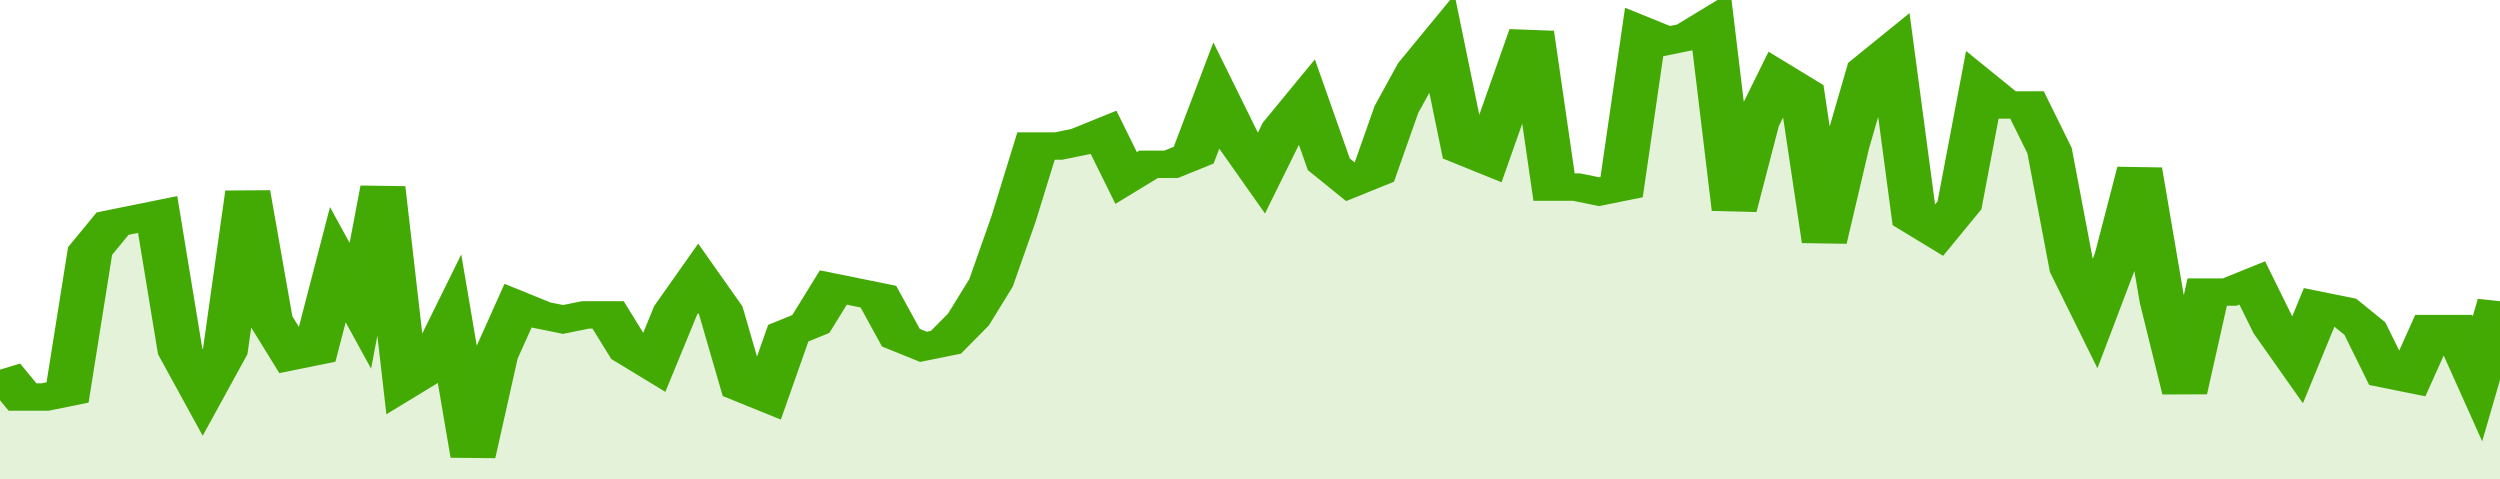
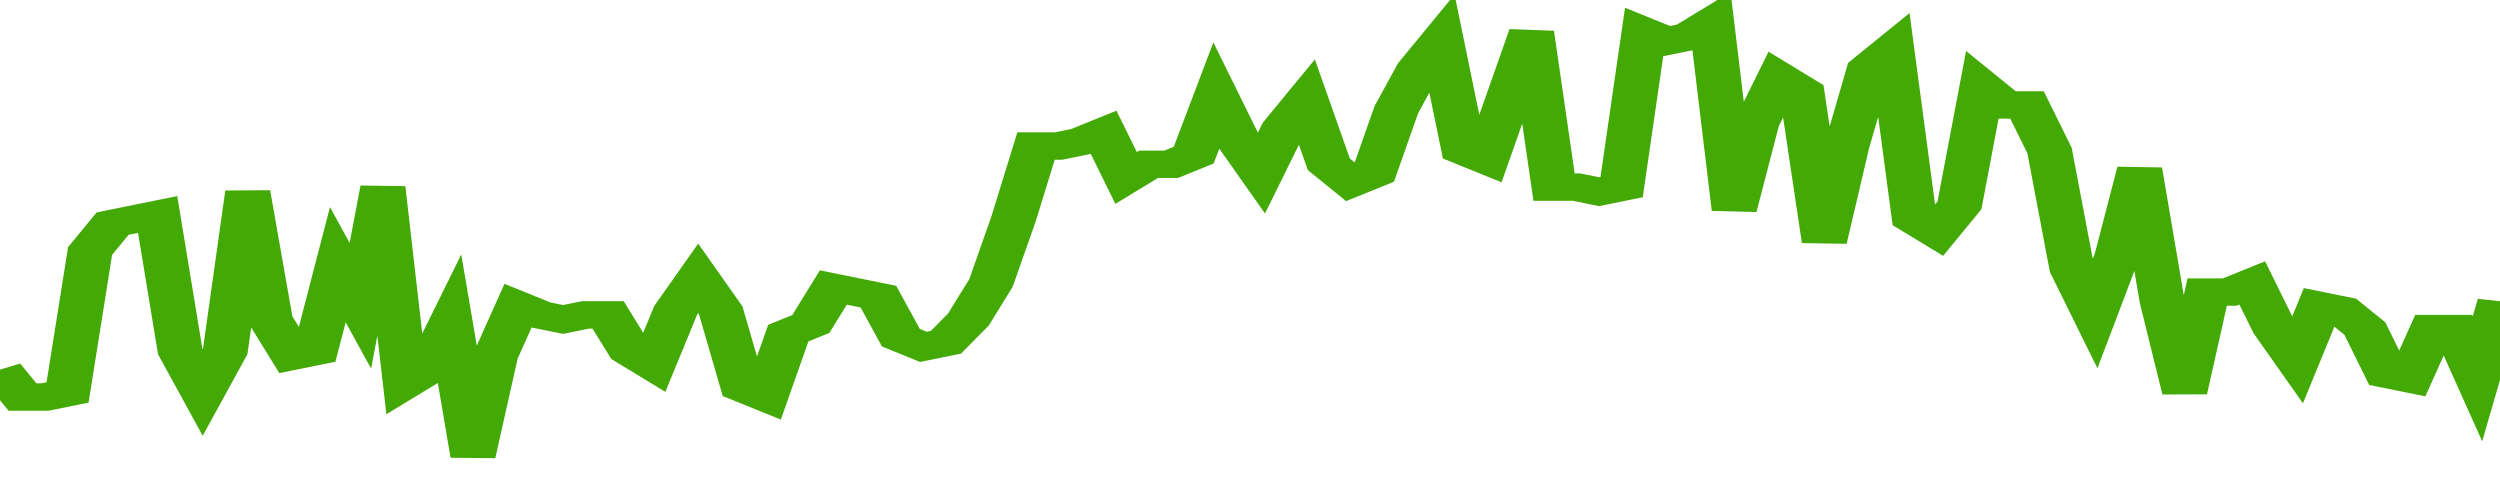
<svg xmlns="http://www.w3.org/2000/svg" viewBox="0 0 333 105" width="120" height="23" preserveAspectRatio="none">
  <polyline fill="none" stroke="#43AA05" stroke-width="6" points="0, 81 3, 87 6, 87 9, 86 12, 55 15, 49 18, 48 21, 47 24, 77 27, 86 30, 77 33, 42 36, 70 39, 78 42, 77 45, 58 48, 67 51, 41 54, 84 57, 81 60, 71 63, 100 66, 78 69, 67 72, 69 75, 70 78, 69 81, 69 84, 77 87, 80 90, 68 93, 61 96, 68 99, 85 102, 87 105, 73 108, 71 111, 63 114, 64 117, 65 120, 74 123, 76 126, 75 129, 70 132, 62 135, 48 138, 32 141, 32 144, 31 147, 29 150, 39 153, 36 156, 36 159, 34 162, 21 165, 31 168, 38 171, 28 174, 22 177, 36 180, 40 183, 38 186, 24 189, 15 192, 9 195, 33 198, 35 201, 21 204, 7 207, 41 210, 41 213, 42 216, 41 219, 7 222, 9 225, 8 228, 5 231, 46 234, 27 237, 17 240, 20 243, 53 246, 32 249, 15 252, 11 255, 48 258, 51 261, 45 264, 19 267, 23 270, 23 273, 33 276, 59 279, 69 282, 56 285, 37 288, 66 291, 86 294, 64 297, 64 300, 62 303, 72 306, 79 309, 67 312, 68 315, 72 318, 82 321, 83 324, 72 327, 72 330, 83 333, 66 333, 66 "> </polyline>
-   <polygon fill="#43AA05" opacity="0.15" points="0, 105 0, 81 3, 87 6, 87 9, 86 12, 55 15, 49 18, 48 21, 47 24, 77 27, 86 30, 77 33, 42 36, 70 39, 78 42, 77 45, 58 48, 67 51, 41 54, 84 57, 81 60, 71 63, 100 66, 78 69, 67 72, 69 75, 70 78, 69 81, 69 84, 77 87, 80 90, 68 93, 61 96, 68 99, 85 102, 87 105, 73 108, 71 111, 63 114, 64 117, 65 120, 74 123, 76 126, 75 129, 70 132, 62 135, 48 138, 32 141, 32 144, 31 147, 29 150, 39 153, 36 156, 36 159, 34 162, 21 165, 31 168, 38 171, 28 174, 22 177, 36 180, 40 183, 38 186, 24 189, 15 192, 9 195, 33 198, 35 201, 21 204, 7 207, 41 210, 41 213, 42 216, 41 219, 7 222, 9 225, 8 228, 5 231, 46 234, 27 237, 17 240, 20 243, 53 246, 32 249, 15 252, 11 255, 48 258, 51 261, 45 264, 19 267, 23 270, 23 273, 33 276, 59 279, 69 282, 56 285, 37 288, 66 291, 86 294, 64 297, 64 300, 62 303, 72 306, 79 309, 67 312, 68 315, 72 318, 82 321, 83 324, 72 327, 72 330, 83 333, 66 333, 105 " />
</svg>